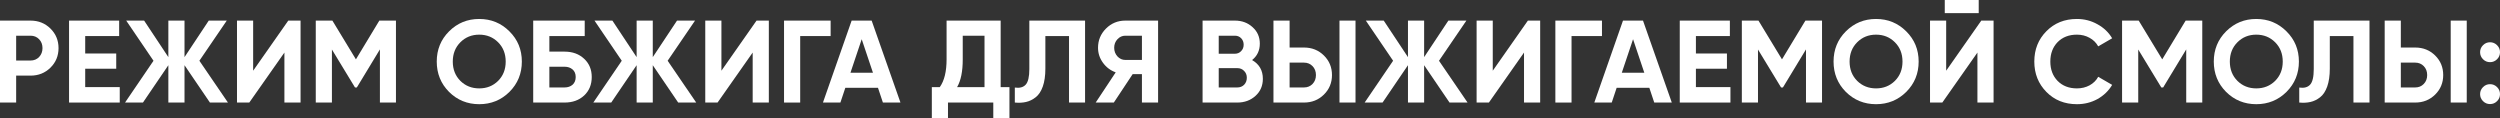
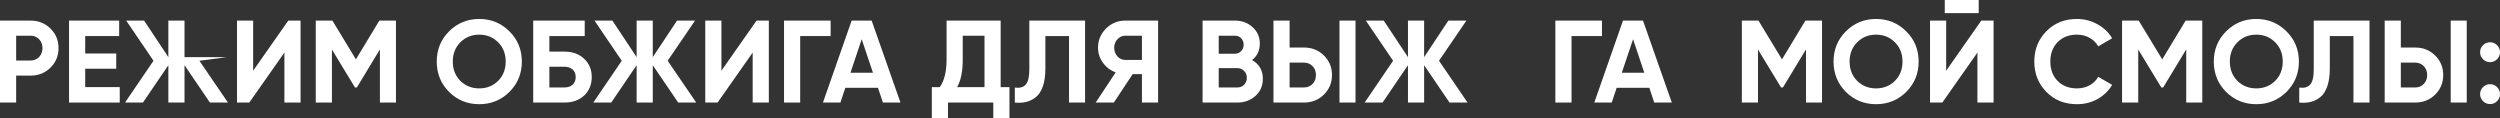
<svg xmlns="http://www.w3.org/2000/svg" viewBox="0 0 409.553 19.37" fill="none">
  <rect x="0" y="0" width="409.553" height="19.37" fill="#333333" stroke="none" />
  <path d="M5.005 3.375C6.297 3.375 7.384 3.81 8.266 4.679C9.148 5.549 9.589 6.616 9.589 7.882C9.589 9.148 9.148 10.216 8.266 11.085C7.384 11.954 6.297 12.389 5.005 12.389H2.647V16.8H0V3.375H5.005ZM5.005 9.915C5.568 9.915 6.035 9.723 6.405 9.34C6.776 8.943 6.962 8.458 6.962 7.882C6.962 7.294 6.776 6.808 6.405 6.425C6.035 6.041 5.568 5.849 5.005 5.849H2.647V9.915H5.005Z" fill="white" />
  <path d="M13.959 14.269H19.616V16.8H11.312V3.375H19.52V5.907H13.959V8.764H19.041V11.258H13.959V14.269Z" fill="white" />
-   <path d="M37.342 16.8H34.389L30.227 10.682V16.8H27.58V10.682L23.419 16.8H20.484L25.145 9.953L20.676 3.375H23.611L27.58 9.359V3.375H30.227V9.359L34.197 3.375H37.15L32.663 9.953L37.342 16.8Z" fill="white" />
+   <path d="M37.342 16.8H34.389L30.227 10.682V16.8H27.58V10.682L23.419 16.8H20.484L25.145 9.953L20.676 3.375H23.611L27.58 9.359V3.375H30.227V9.359H37.15L32.663 9.953L37.342 16.8Z" fill="white" />
  <path d="M46.592 16.8V8.611L40.838 16.8H38.825V3.375H41.471V11.584L47.225 3.375H49.238V16.8H46.592Z" fill="white" />
  <path d="M64.866 3.375V16.8H62.238V8.093L58.46 14.326H58.153L54.375 8.112V16.8H51.729V3.375H54.452L58.307 9.723L62.142 3.375H64.866Z" fill="white" />
  <path d="M83.457 15.055C82.102 16.397 80.453 17.069 78.509 17.069C76.566 17.069 74.917 16.397 73.562 15.055C72.219 13.7 71.548 12.044 71.548 10.088C71.548 8.132 72.219 6.482 73.562 5.14C74.917 3.784 76.566 3.107 78.509 3.107C80.453 3.107 82.102 3.784 83.457 5.14C84.813 6.482 85.49 8.132 85.49 10.088C85.49 12.044 84.813 13.7 83.457 15.055ZM75.422 13.252C76.253 14.07 77.282 14.48 78.509 14.48C79.737 14.48 80.766 14.07 81.597 13.252C82.428 12.421 82.844 11.366 82.844 10.088C82.844 8.809 82.428 7.754 81.597 6.923C80.766 6.092 79.737 5.677 78.509 5.677C77.282 5.677 76.253 6.092 75.422 6.923C74.591 7.754 74.175 8.809 74.175 10.088C74.175 11.366 74.591 12.421 75.422 13.252Z" fill="white" />
  <path d="M92.49 8.458C93.794 8.458 94.862 8.848 95.693 9.627C96.524 10.395 96.94 11.392 96.94 12.619C96.94 13.859 96.524 14.869 95.693 15.649C94.862 16.416 93.794 16.8 92.49 16.8H87.35V3.375H95.789V5.907H89.997V8.458H92.49ZM92.49 14.326C93.014 14.326 93.449 14.179 93.794 13.885C94.139 13.578 94.312 13.156 94.312 12.619C94.312 12.082 94.139 11.667 93.794 11.373C93.449 11.079 93.014 10.932 92.49 10.932H89.997V14.326H92.49Z" fill="white" />
  <path d="M114.055 16.8H111.101L106.939 10.682V16.8H104.293V10.682L100.131 16.8H97.197L101.857 9.953L97.389 3.375H100.323L104.293 9.359V3.375H106.939V9.359L110.909 3.375H113.863L109.375 9.953L114.055 16.8Z" fill="white" />
  <path d="M123.304 16.8V8.611L117.551 16.8H115.537V3.375H118.184V11.584L123.937 3.375H125.951V16.8H123.304Z" fill="white" />
  <path d="M136.074 3.375V5.907H131.088V16.8H128.441V3.375H136.074Z" fill="white" />
  <path d="M144.638 16.8L143.832 14.384H138.482L137.676 16.8H134.818L139.517 3.375H142.796L147.514 16.8H144.638ZM139.325 11.91H143.007L141.166 6.425L139.325 11.91Z" fill="white" />
  <path d="M163.93 14.269H165.369V19.37H162.722V16.8H155.3V19.37H152.653V14.269H153.958C154.699 13.233 155.07 11.718 155.07 9.723V3.375H163.93V14.269ZM156.796 14.269H161.284V5.849H157.717V9.762C157.717 11.705 157.41 13.207 156.796 14.269Z" fill="white" />
  <path d="M166.249 16.8V14.345C167.041 14.46 167.636 14.3 168.032 13.866C168.429 13.431 168.627 12.581 168.627 11.315V3.375H177.756V16.8H175.128V5.907H171.254V11.238C171.254 12.402 171.114 13.38 170.832 14.173C170.551 14.965 170.161 15.553 169.662 15.937C169.177 16.321 168.652 16.576 168.09 16.704C167.54 16.832 166.926 16.864 166.249 16.8Z" fill="white" />
  <path d="M189.719 3.375V16.8H187.072V12.14H185.557L182.469 16.8H179.497L182.776 11.852C181.919 11.545 181.223 11.021 180.686 10.279C180.149 9.538 179.88 8.72 179.88 7.825C179.88 6.597 180.315 5.549 181.184 4.679C182.054 3.81 183.109 3.375 184.349 3.375H189.719ZM184.349 9.819H187.072V5.849H184.349C183.85 5.849 183.422 6.041 183.064 6.425C182.706 6.808 182.527 7.275 182.527 7.825C182.527 8.374 182.706 8.848 183.064 9.244C183.422 9.627 183.85 9.819 184.349 9.819Z" fill="white" />
  <path d="M205.119 9.838C206.295 10.516 206.883 11.539 206.883 12.907C206.883 14.045 206.481 14.978 205.675 15.707C204.87 16.436 203.879 16.8 202.703 16.8H197.007V3.375H202.3C203.451 3.375 204.416 3.733 205.196 4.449C205.988 5.153 206.385 6.054 206.385 7.153C206.385 8.266 205.963 9.161 205.119 9.838ZM202.3 5.849H199.653V8.803H202.3C202.709 8.803 203.048 8.662 203.316 8.381C203.597 8.1 203.738 7.748 203.738 7.326C203.738 6.904 203.604 6.553 203.335 6.271C203.067 5.99 202.722 5.849 202.3 5.849ZM202.703 14.326C203.15 14.326 203.521 14.179 203.815 13.885C204.109 13.578 204.256 13.195 204.256 12.734C204.256 12.287 204.109 11.916 203.815 11.622C203.521 11.315 203.15 11.162 202.703 11.162H199.653V14.326H202.703Z" fill="white" />
  <path d="M208.619 16.8V3.375H211.265V7.786H213.624C214.915 7.786 216.002 8.221 216.884 9.09C217.766 9.96 218.207 11.027 218.207 12.293C218.207 13.559 217.766 14.627 216.884 15.496C216.002 16.365 214.915 16.8 213.624 16.8H208.619ZM219.435 16.8V3.375H222.062V16.8H219.435ZM211.265 14.326H213.624C214.187 14.326 214.653 14.134 215.024 13.751C215.395 13.367 215.58 12.881 215.58 12.293C215.58 11.705 215.395 11.219 215.024 10.836C214.653 10.452 214.187 10.26 213.624 10.26H211.265V14.326Z" fill="white" />
  <path d="M240.417 16.8H237.463L233.302 10.682V16.8H230.655V10.682L226.493 16.8H223.559L228.22 9.953L223.751 3.375H226.685L230.655 9.359V3.375H233.302V9.359L237.272 3.375H240.225L235.737 9.953L240.417 16.8Z" fill="white" />
-   <path d="M249.666 16.8V8.611L243.913 16.8H241.899V3.375H244.546V11.584L250.299 3.375H252.313V16.8H249.666Z" fill="white" />
  <path d="M262.436 3.375V5.907H257.451V16.8H254.802V3.375H262.436Z" fill="white" />
  <path d="M270.999 16.8L270.195 14.384H264.842L264.038 16.8H261.182L265.879 3.375H269.158L273.876 16.8H270.999ZM265.687 11.91H269.37L267.529 6.425L265.687 11.91Z" fill="white" />
-   <path d="M277.826 14.269H283.483V16.8H275.18V3.375H283.389V5.907H277.826V8.764H282.909V11.258H277.826V14.269Z" fill="white" />
  <path d="M298.486 3.375V16.8H295.86V8.093L292.082 14.326H291.774L287.996 8.112V16.8H285.35V3.375H288.074L291.927 9.723L295.763 3.375H298.486Z" fill="white" />
  <path d="M312.285 15.055C310.928 16.397 309.279 17.069 307.337 17.069C305.393 17.069 303.744 16.397 302.387 15.055C301.045 13.7 300.375 12.044 300.375 10.088C300.375 8.132 301.045 6.482 302.387 5.14C303.744 3.784 305.393 3.107 307.337 3.107C309.279 3.107 310.928 3.784 312.285 5.14C313.639 6.482 314.316 8.132 314.316 10.088C314.316 12.044 313.639 13.7 312.285 15.055ZM304.248 13.252C305.081 14.07 306.108 14.48 307.337 14.48C308.564 14.48 309.593 14.07 310.423 13.252C311.255 12.421 311.67 11.366 311.67 10.088C311.67 8.809 311.255 7.754 310.423 6.923C309.593 6.092 308.564 5.677 307.337 5.677C306.108 5.677 305.081 6.092 304.248 6.923C303.416 7.754 303.002 8.809 303.002 10.088C303.002 11.366 303.416 12.421 304.248 13.252Z" fill="white" />
  <path d="M318.594 2.148V0H324.156V2.148H318.594ZM323.944 16.8V8.611L318.192 16.8H316.178V3.375H318.824V11.584L324.576 3.375H326.59V16.8H323.944Z" fill="white" />
  <path d="M340.244 17.069C338.222 17.069 336.553 16.397 335.236 15.055C333.919 13.712 333.262 12.057 333.262 10.088C333.262 8.106 333.919 6.45 335.236 5.121C336.553 3.778 338.222 3.107 340.244 3.107C341.458 3.107 342.575 3.395 343.6 3.97C344.634 4.532 345.441 5.3 346.016 6.271L343.732 7.595C343.4 6.994 342.927 6.527 342.315 6.195C341.7 5.849 341.011 5.677 340.244 5.677C338.939 5.677 337.885 6.086 337.078 6.904C336.286 7.722 335.888 8.784 335.888 10.088C335.888 11.379 336.286 12.434 337.078 13.252C337.885 14.07 338.939 14.48 340.244 14.48C341.011 14.48 341.7 14.313 342.315 13.981C342.94 13.636 343.415 13.169 343.732 12.581L346.016 13.904C345.441 14.876 344.641 15.649 343.617 16.225C342.595 16.787 341.471 17.069 340.244 17.069Z" fill="white" />
  <path d="M360.779 3.375V16.8H358.15V8.093L354.372 14.326H354.067L350.289 8.112V16.8H347.64V3.375H350.364L354.219 9.723L358.055 3.375H360.779Z" fill="white" />
  <path d="M374.575 15.055C373.22 16.397 371.571 17.069 369.627 17.069C367.683 17.069 366.034 16.397 364.679 15.055C363.337 13.7 362.665 12.044 362.665 10.088C362.665 8.132 363.337 6.482 364.679 5.14C366.034 3.784 367.683 3.107 369.627 3.107C371.571 3.107 373.22 3.784 374.575 5.14C375.931 6.482 376.609 8.132 376.609 10.088C376.609 12.044 375.931 13.7 374.575 15.055ZM366.541 13.252C367.371 14.07 368.4 14.48 369.627 14.48C370.854 14.48 371.883 14.07 372.715 13.252C373.545 12.421 373.962 11.366 373.962 10.088C373.962 8.809 373.545 7.754 372.715 6.923C371.883 6.092 370.854 5.677 369.627 5.677C368.4 5.677 367.371 6.092 366.541 6.923C365.709 7.754 365.294 8.809 365.294 10.088C365.294 11.366 365.709 12.421 366.541 13.252Z" fill="white" />
  <path d="M376.666 16.8V14.345C377.458 14.46 378.053 14.3 378.448 13.866C378.845 13.431 379.042 12.581 379.042 11.315V3.375H388.173V16.8H385.544V5.907H381.671V11.238C381.671 12.402 381.529 13.38 381.249 14.173C380.967 14.965 380.577 15.553 380.079 15.937C379.592 16.321 379.067 16.576 378.505 16.704C377.955 16.832 377.343 16.864 376.666 16.8Z" fill="white" />
  <path d="M390.662 16.8V3.375H393.308V7.786H395.667C396.959 7.786 398.043 8.221 398.928 9.09C399.81 9.96 400.25 11.027 400.25 12.293C400.25 13.559 399.81 14.627 398.928 15.496C398.043 16.365 396.959 16.8 395.667 16.8H390.662ZM401.477 16.8V3.375H404.105V16.8H401.477ZM393.308 14.326H395.667C396.229 14.326 396.696 14.134 397.066 13.751C397.436 13.367 397.623 12.881 397.623 12.293C397.623 11.705 397.436 11.219 397.066 10.836C396.696 10.452 396.229 10.26 395.667 10.26H393.308V14.326Z" fill="white" />
  <path d="M409.073 9.704C408.753 10.024 408.371 10.184 407.921 10.184C407.474 10.184 407.091 10.024 406.772 9.704C406.452 9.385 406.292 9.001 406.292 8.553C406.292 8.106 406.452 7.722 406.772 7.403C407.091 7.083 407.474 6.923 407.921 6.923C408.371 6.923 408.753 7.083 409.073 7.403C409.393 7.722 409.553 8.106 409.553 8.553C409.553 9.001 409.393 9.385 409.073 9.704ZM409.073 16.57C408.753 16.89 408.371 17.049 407.921 17.049C407.474 17.049 407.091 16.89 406.772 16.57C406.452 16.25 406.292 15.867 406.292 15.419C406.292 14.972 406.452 14.588 406.772 14.269C407.091 13.949 407.474 13.789 407.921 13.789C408.371 13.789 408.753 13.949 409.073 14.269C409.393 14.588 409.553 14.972 409.553 15.419C409.553 15.867 409.393 16.25 409.073 16.57Z" fill="white" />
</svg>